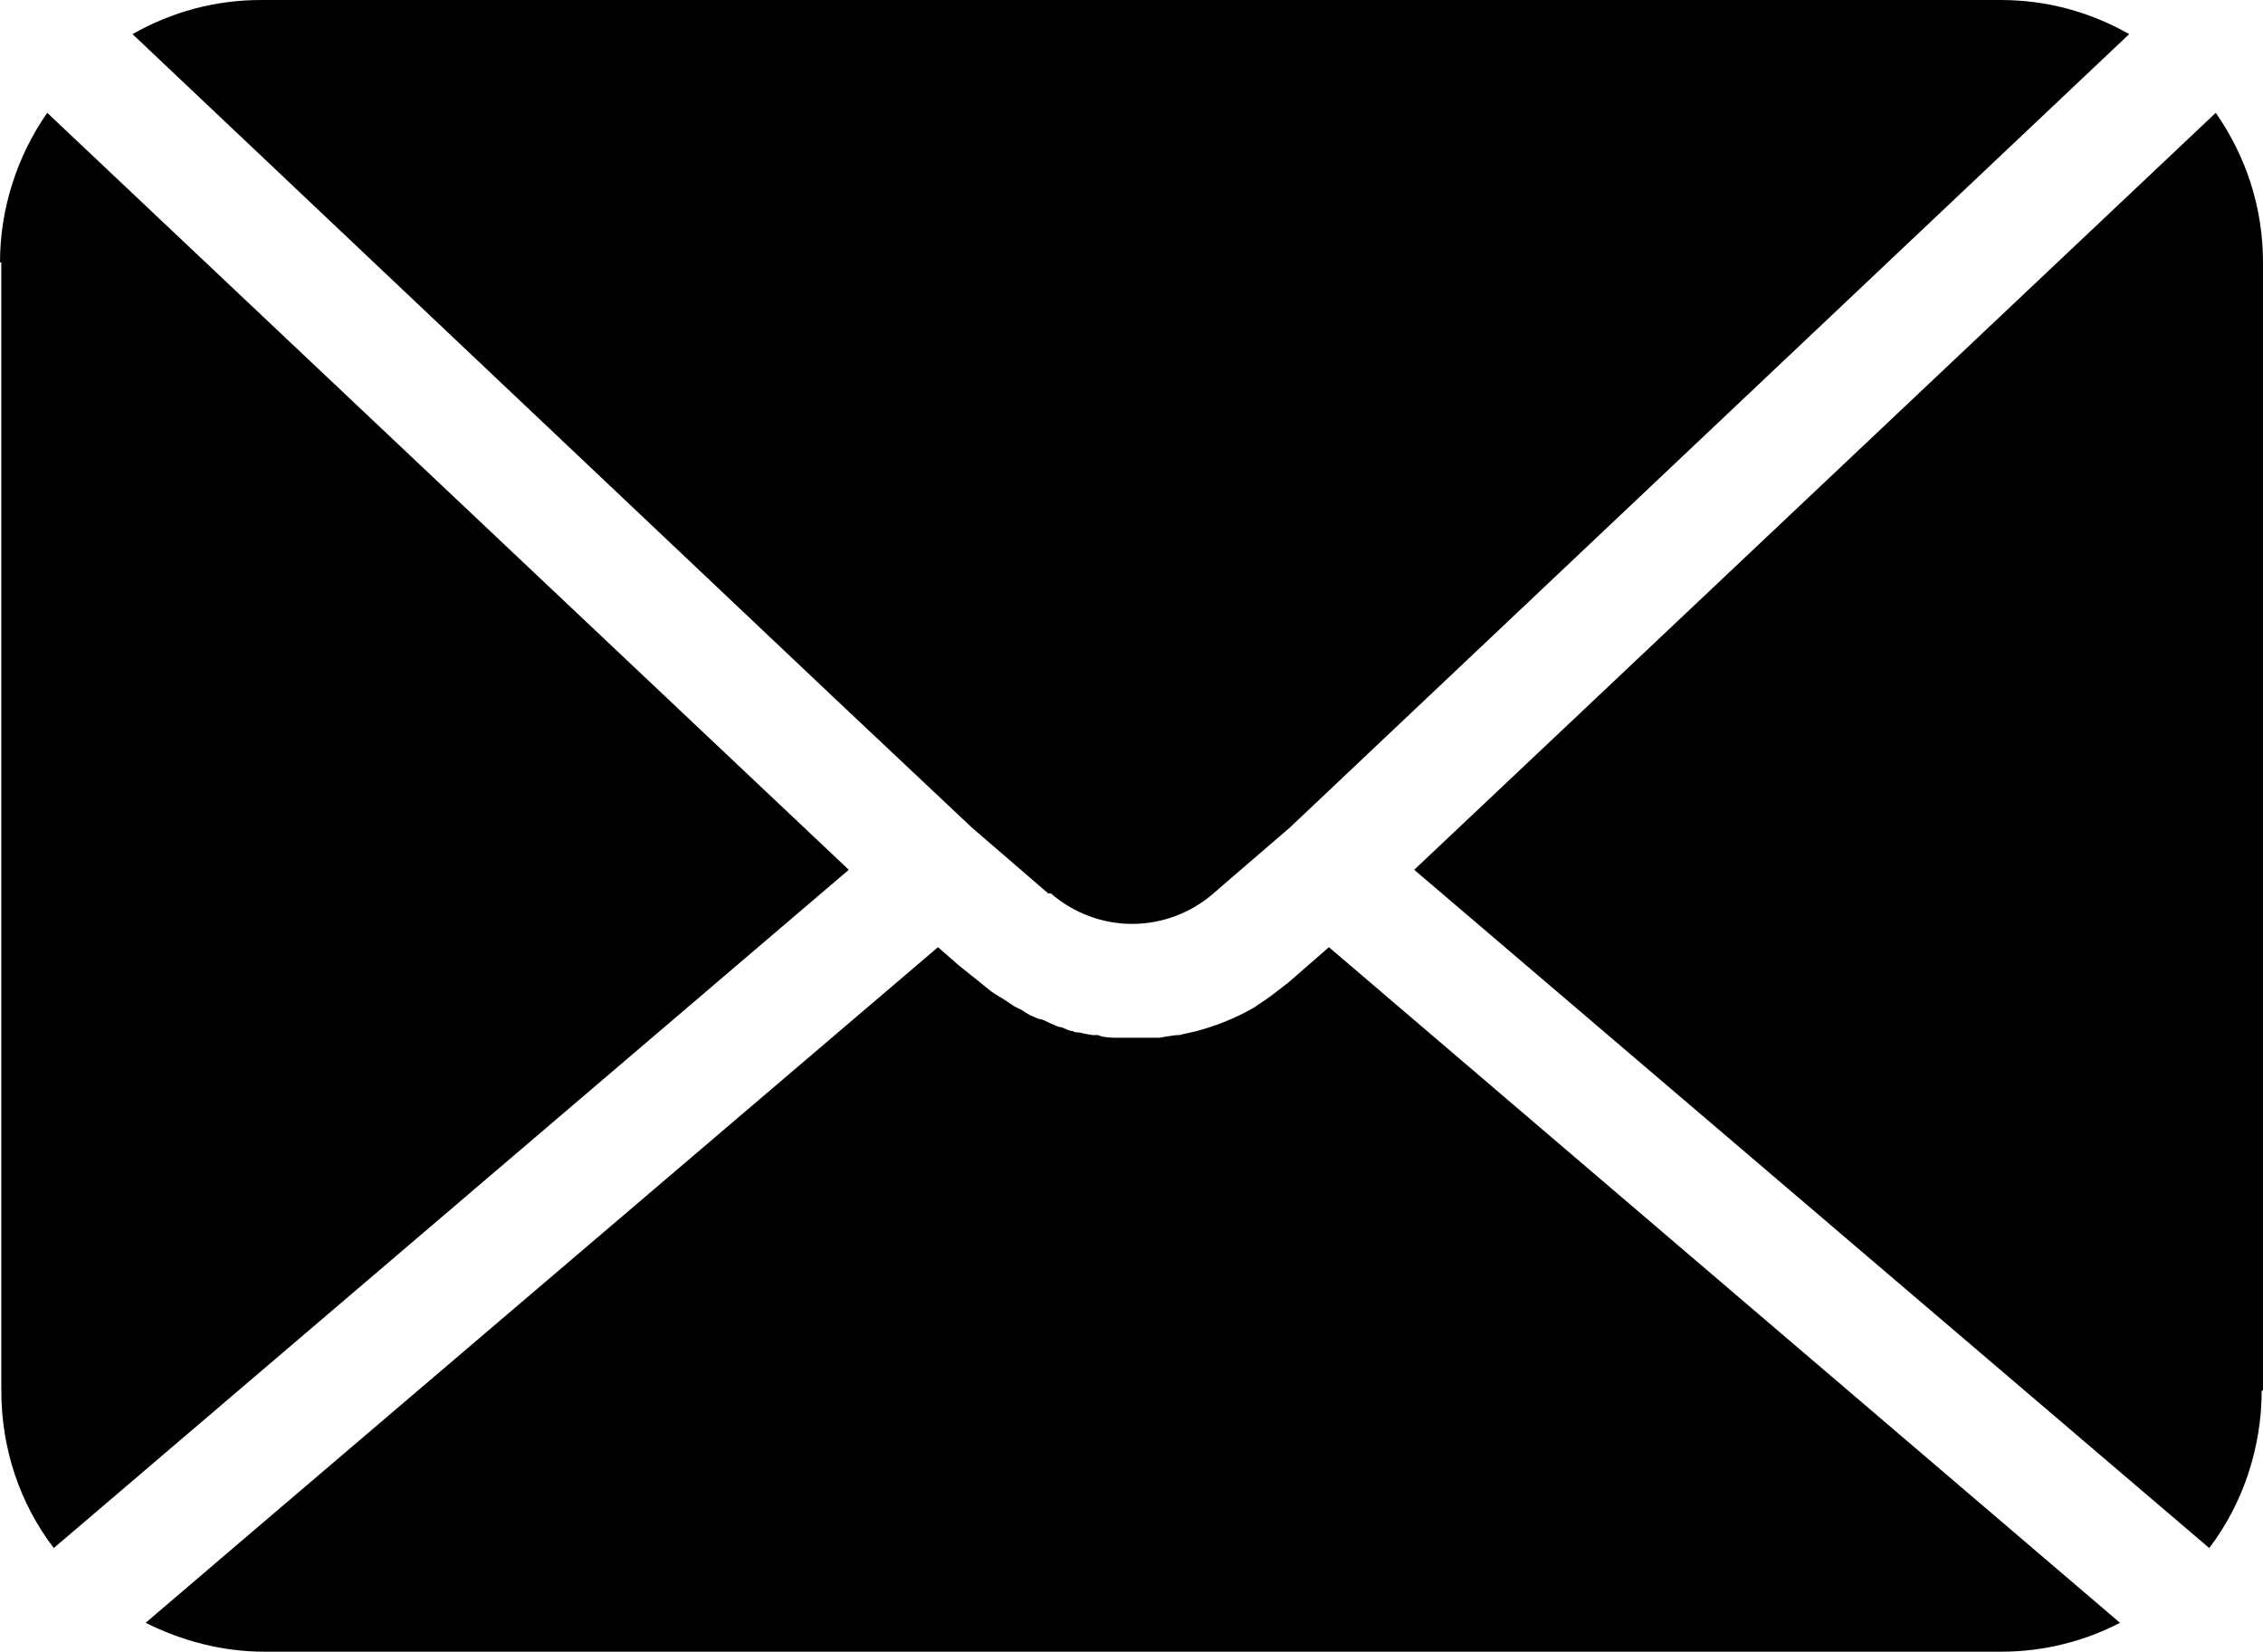
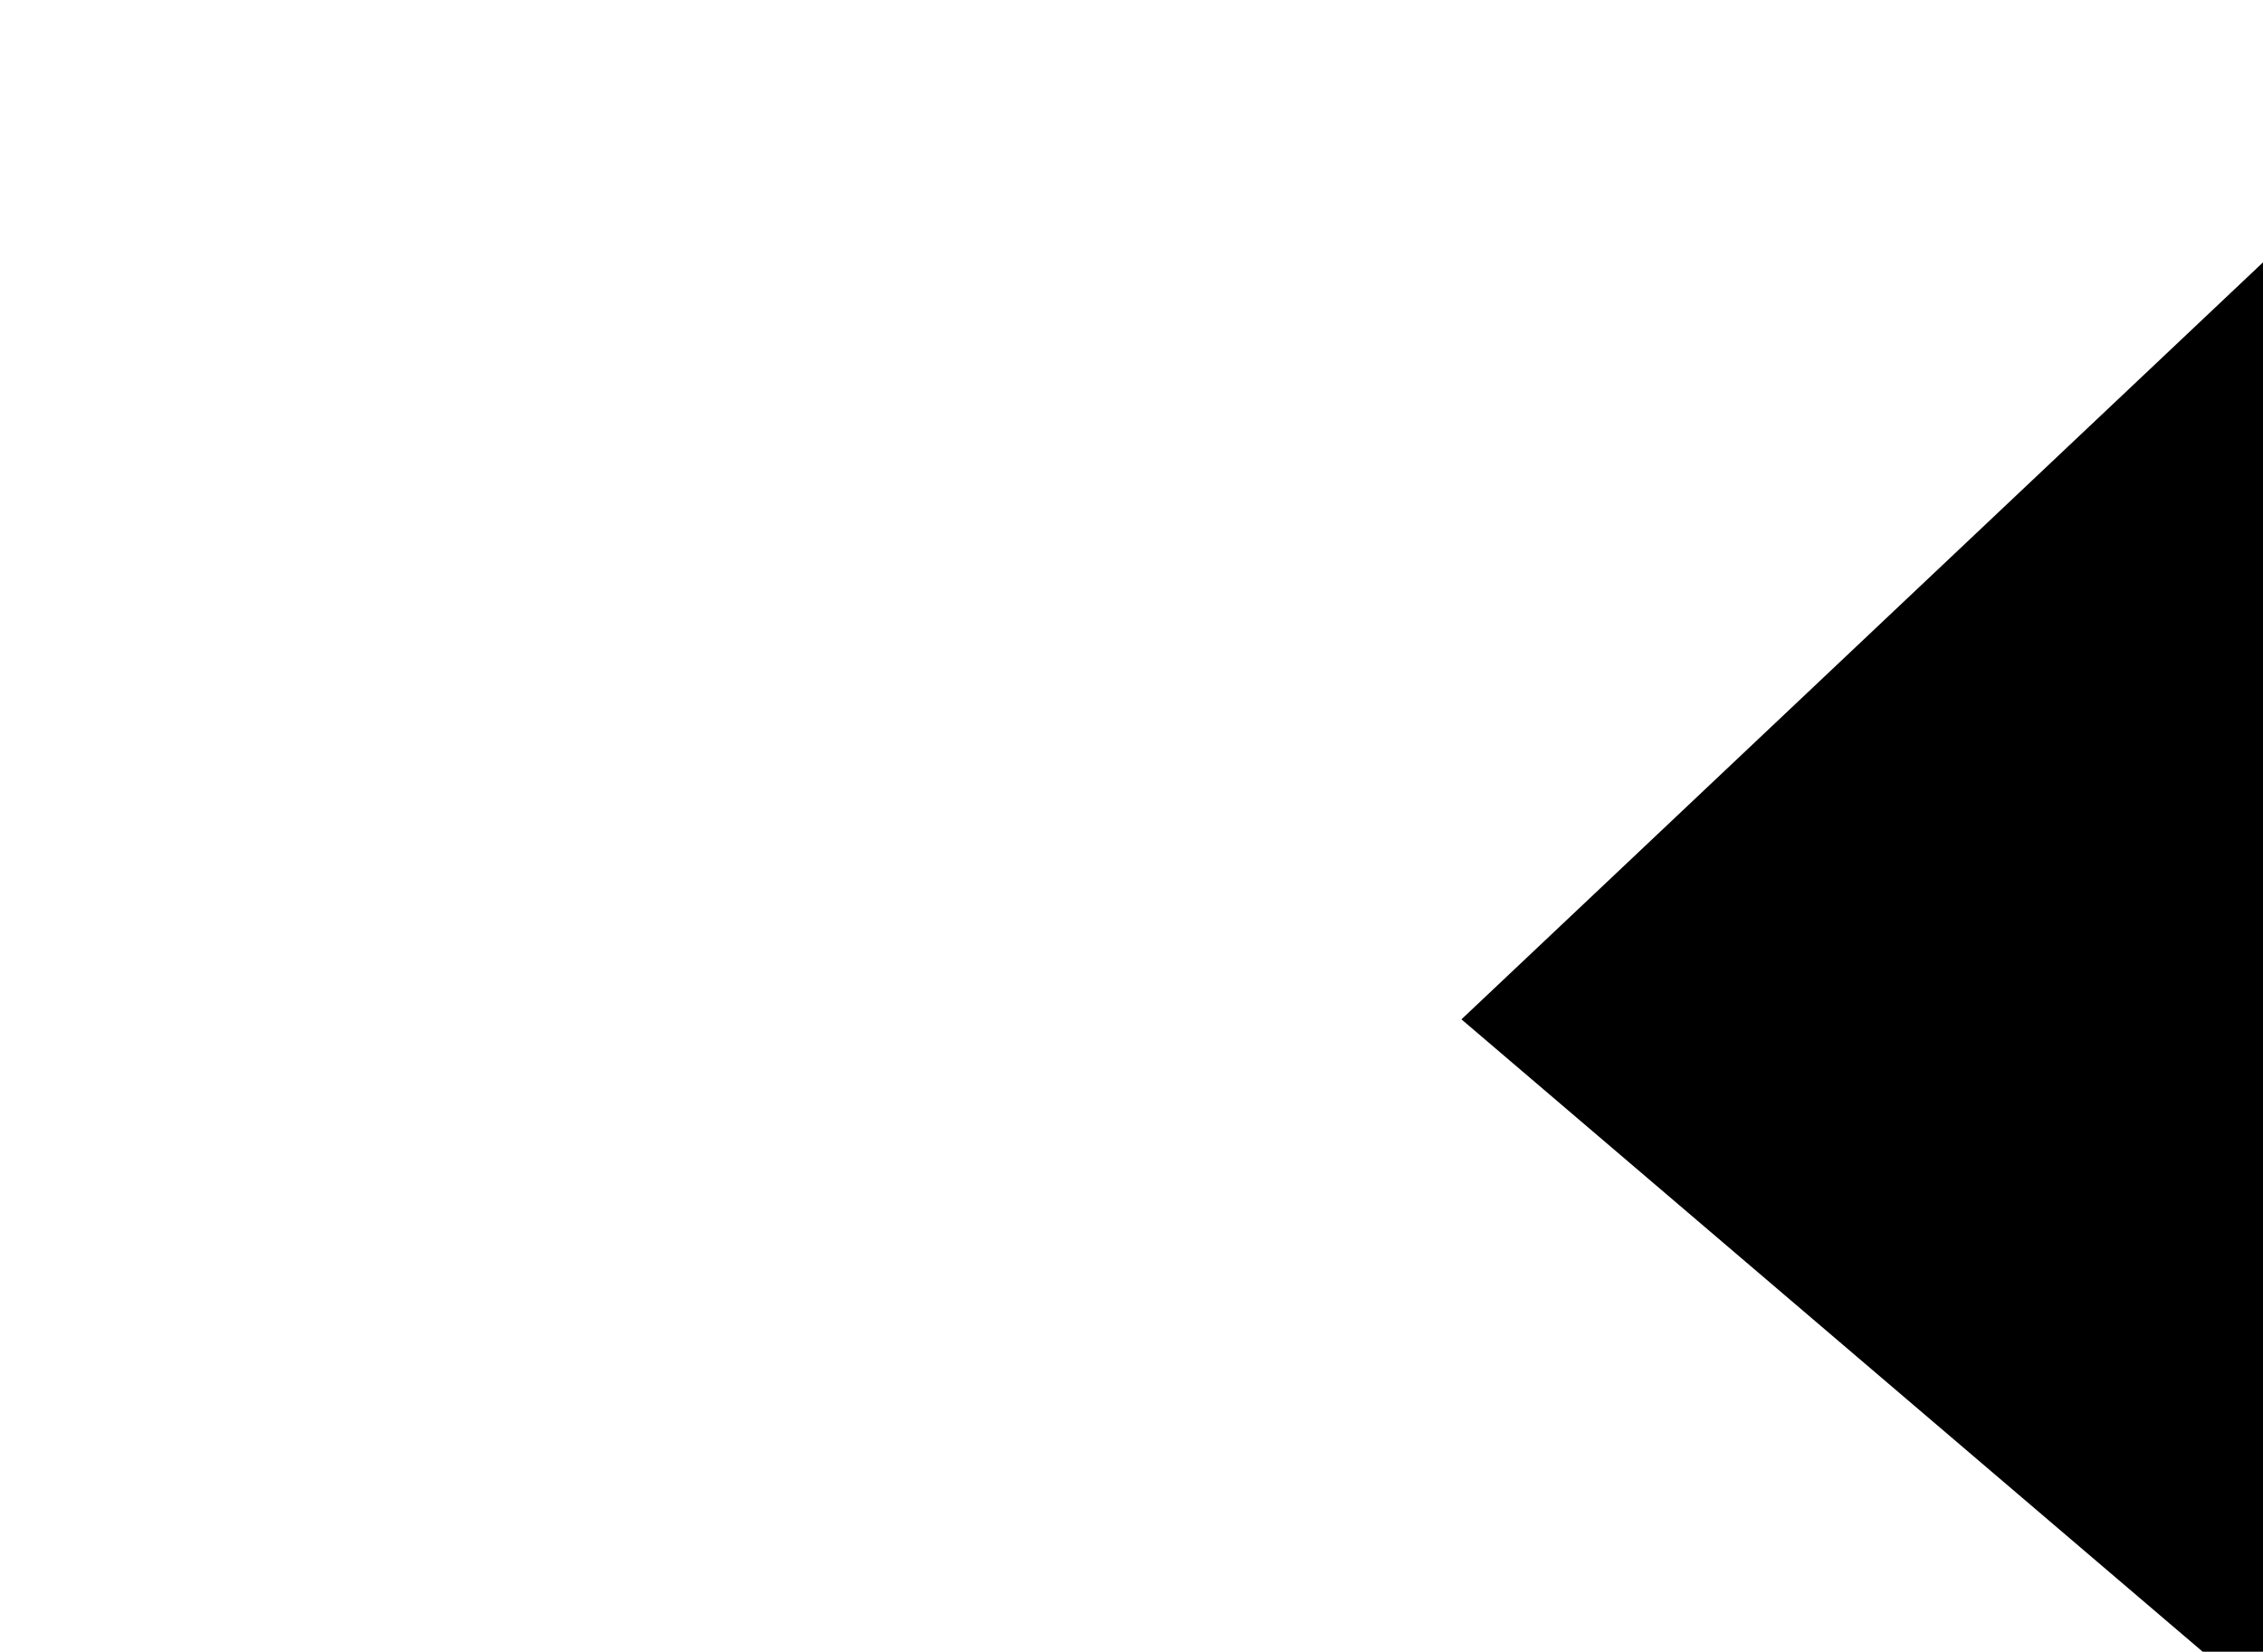
<svg xmlns="http://www.w3.org/2000/svg" id="_圖層_2" data-name="圖層 2" viewBox="0 0 17.25 12.59">
  <defs>
    <style>
      .cls-1 {
        stroke-width: 0px;
      }
    </style>
  </defs>
  <g id="_圖層_2-2" data-name=" 圖層 2">
    <g>
-       <path class="cls-1" d="m8.01,6.81c.36.31.88.31,1.24,0l.15-.13.43-.37L16.23.26c-.3-.17-.63-.26-.98-.26H1.99c-.35,0-.68.09-.98.26l5.37,5.08,1.03.97.58.5h.02Z" />
-       <path class="cls-1" d="m.01,2v8.6c0,.44.14.86.4,1.2l6.06-5.17L.36.86c-.23.33-.36.73-.36,1.14h.01Z" />
-       <path class="cls-1" d="m17.25,10.6V2c0-.42-.13-.81-.36-1.14l-5.04,4.76-1.07,1.01,6.06,5.17c.26-.34.4-.77.4-1.2h.01Z" />
-       <path class="cls-1" d="m15.26,12.59c.32,0,.63-.08.9-.22l-6.03-5.15-.31.27s-.09.07-.13.1c-.04.03-.09.06-.13.09h0c-.14.08-.29.14-.44.18h0s-.09.02-.13.03h-.02s-.08.01-.13.02h-.35s-.08,0-.12-.02h-.04s-.07-.01-.1-.02c-.02,0-.04,0-.05-.01-.03,0-.06-.02-.09-.03-.02,0-.04-.01-.06-.02-.03-.01-.06-.03-.09-.04-.02,0-.04-.01-.06-.02-.03-.01-.06-.03-.09-.05-.02-.01-.04-.02-.06-.03-.03-.02-.06-.04-.09-.06-.02-.01-.03-.02-.05-.03-.05-.03-.09-.07-.13-.1l-.15-.12-.16-.14-5.15,4.39-.89.76c.28.14.59.22.9.22h13.26-.01Z" />
+       <path class="cls-1" d="m17.25,10.6V2l-5.04,4.76-1.07,1.01,6.06,5.17c.26-.34.4-.77.4-1.2h.01Z" />
    </g>
  </g>
</svg>